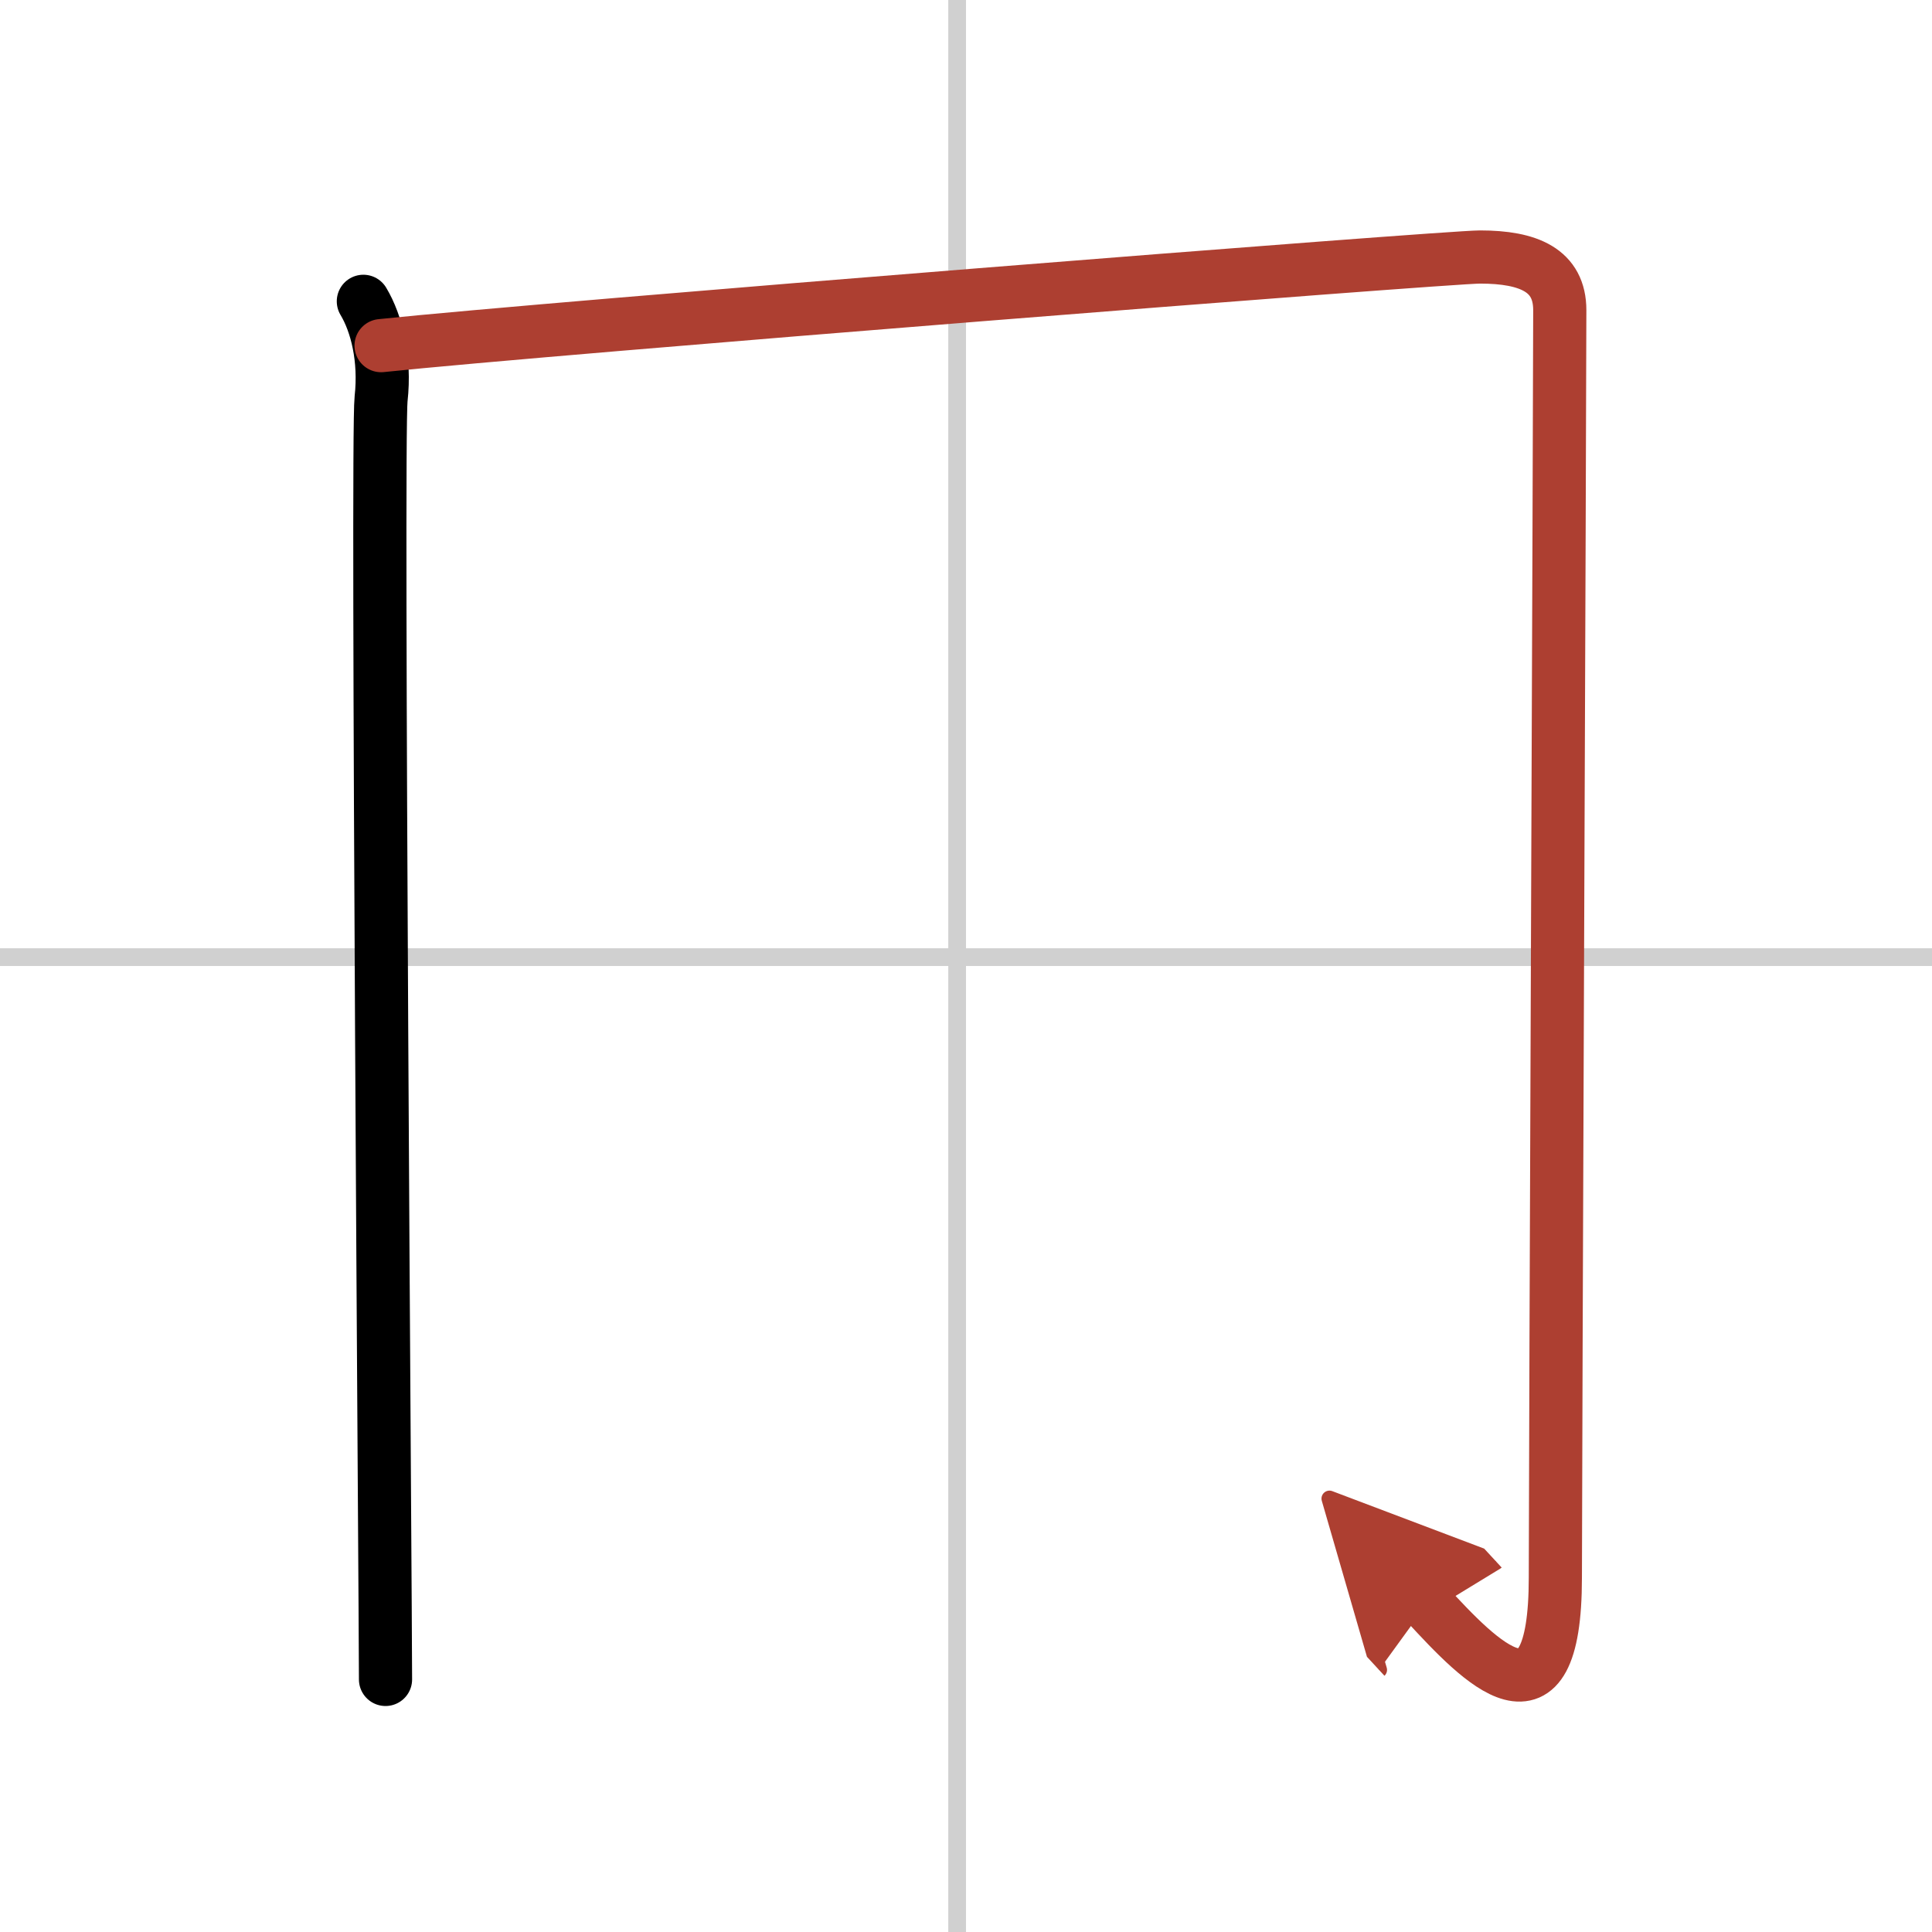
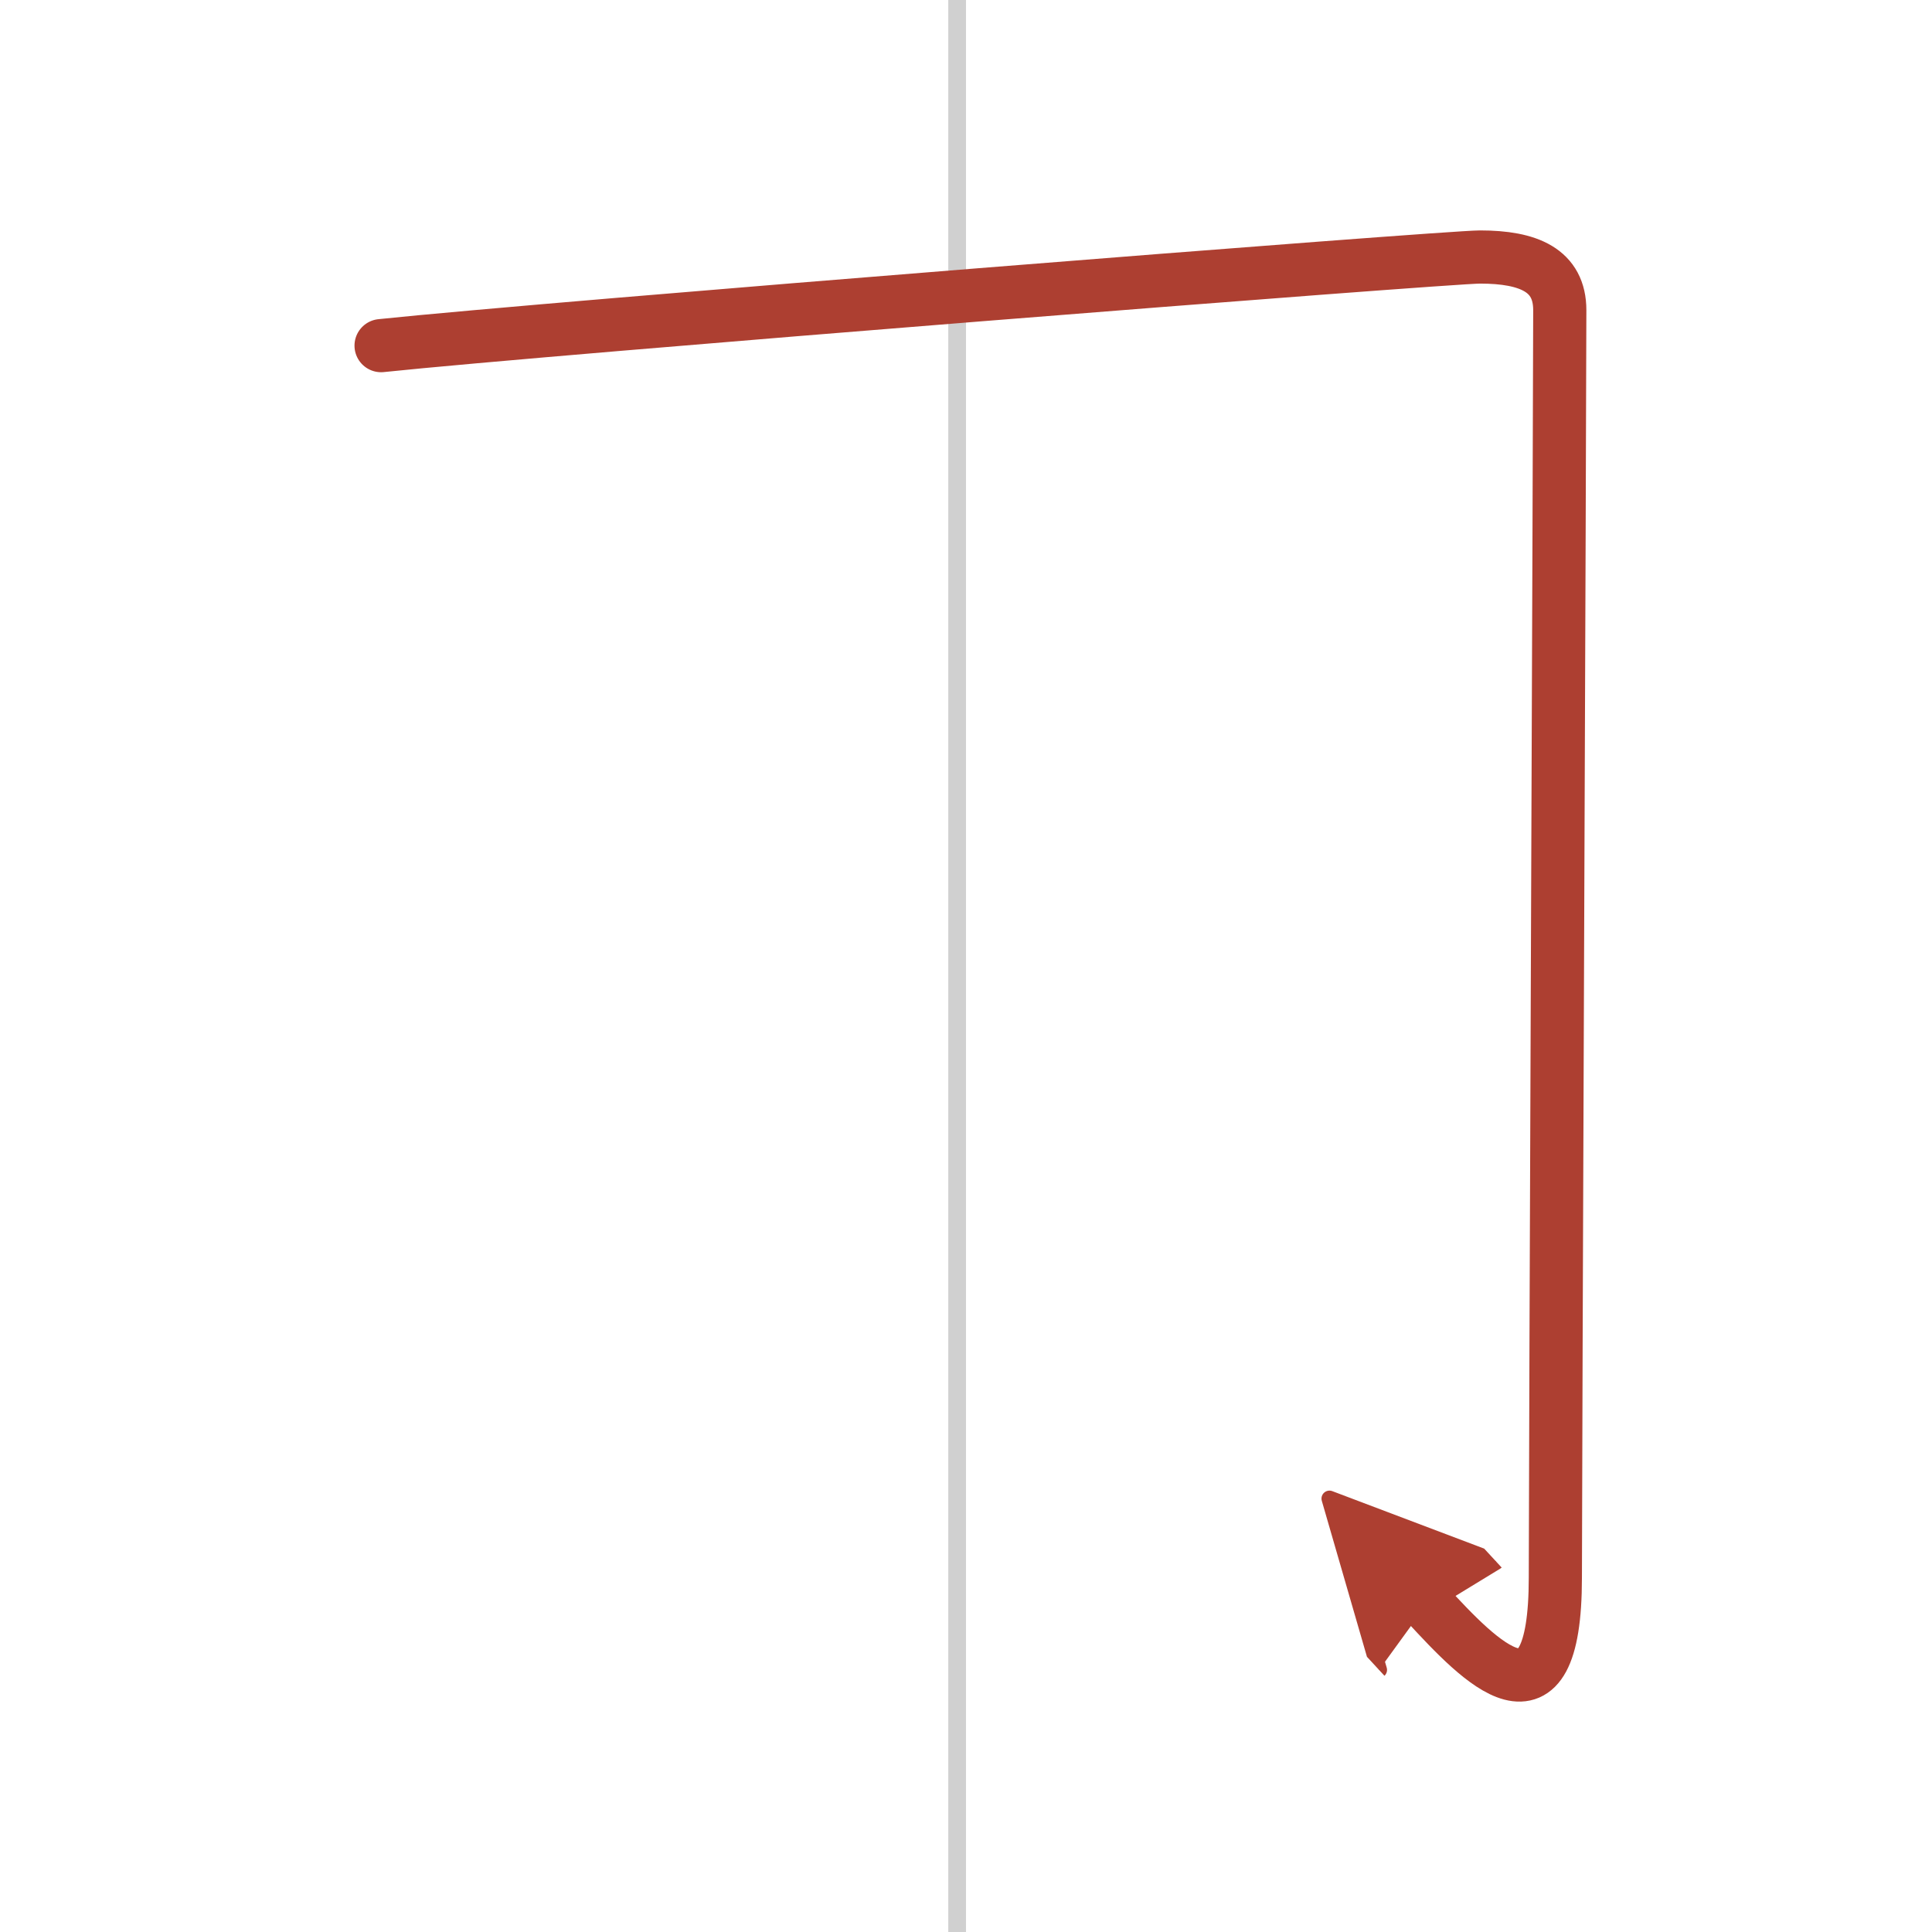
<svg xmlns="http://www.w3.org/2000/svg" width="400" height="400" viewBox="0 0 109 109">
  <defs>
    <marker id="a" markerWidth="4" orient="auto" refX="1" refY="5" viewBox="0 0 10 10">
      <polyline points="0 0 10 5 0 10 1 5" fill="#ad3f31" stroke="#ad3f31" />
    </marker>
  </defs>
  <g fill="none" stroke="#000" stroke-linecap="round" stroke-linejoin="round" stroke-width="3">
-     <rect width="100%" height="100%" fill="#fff" stroke="#fff" />
    <line x1="54" x2="54" y2="109" stroke="#d0d0d0" stroke-width="1" />
-     <line x2="109" y1="54" y2="54" stroke="#d0d0d0" stroke-width="1" />
-     <path d="m20.5 17c0.75 1.25 1.25 3.25 1 5.5s0.25 68.5 0.25 72.25" />
    <path d="m21.5 19.5c9.5-1 60.1-5 62-5 2.75 0 4.5 0.75 4.5 3 0 4.75-0.25 65.75-0.25 71.5 0 9.25-4.25 4.75-7.25 1.5" marker-end="url(#a)" stroke="#ad3f31" />
  </g>
</svg>